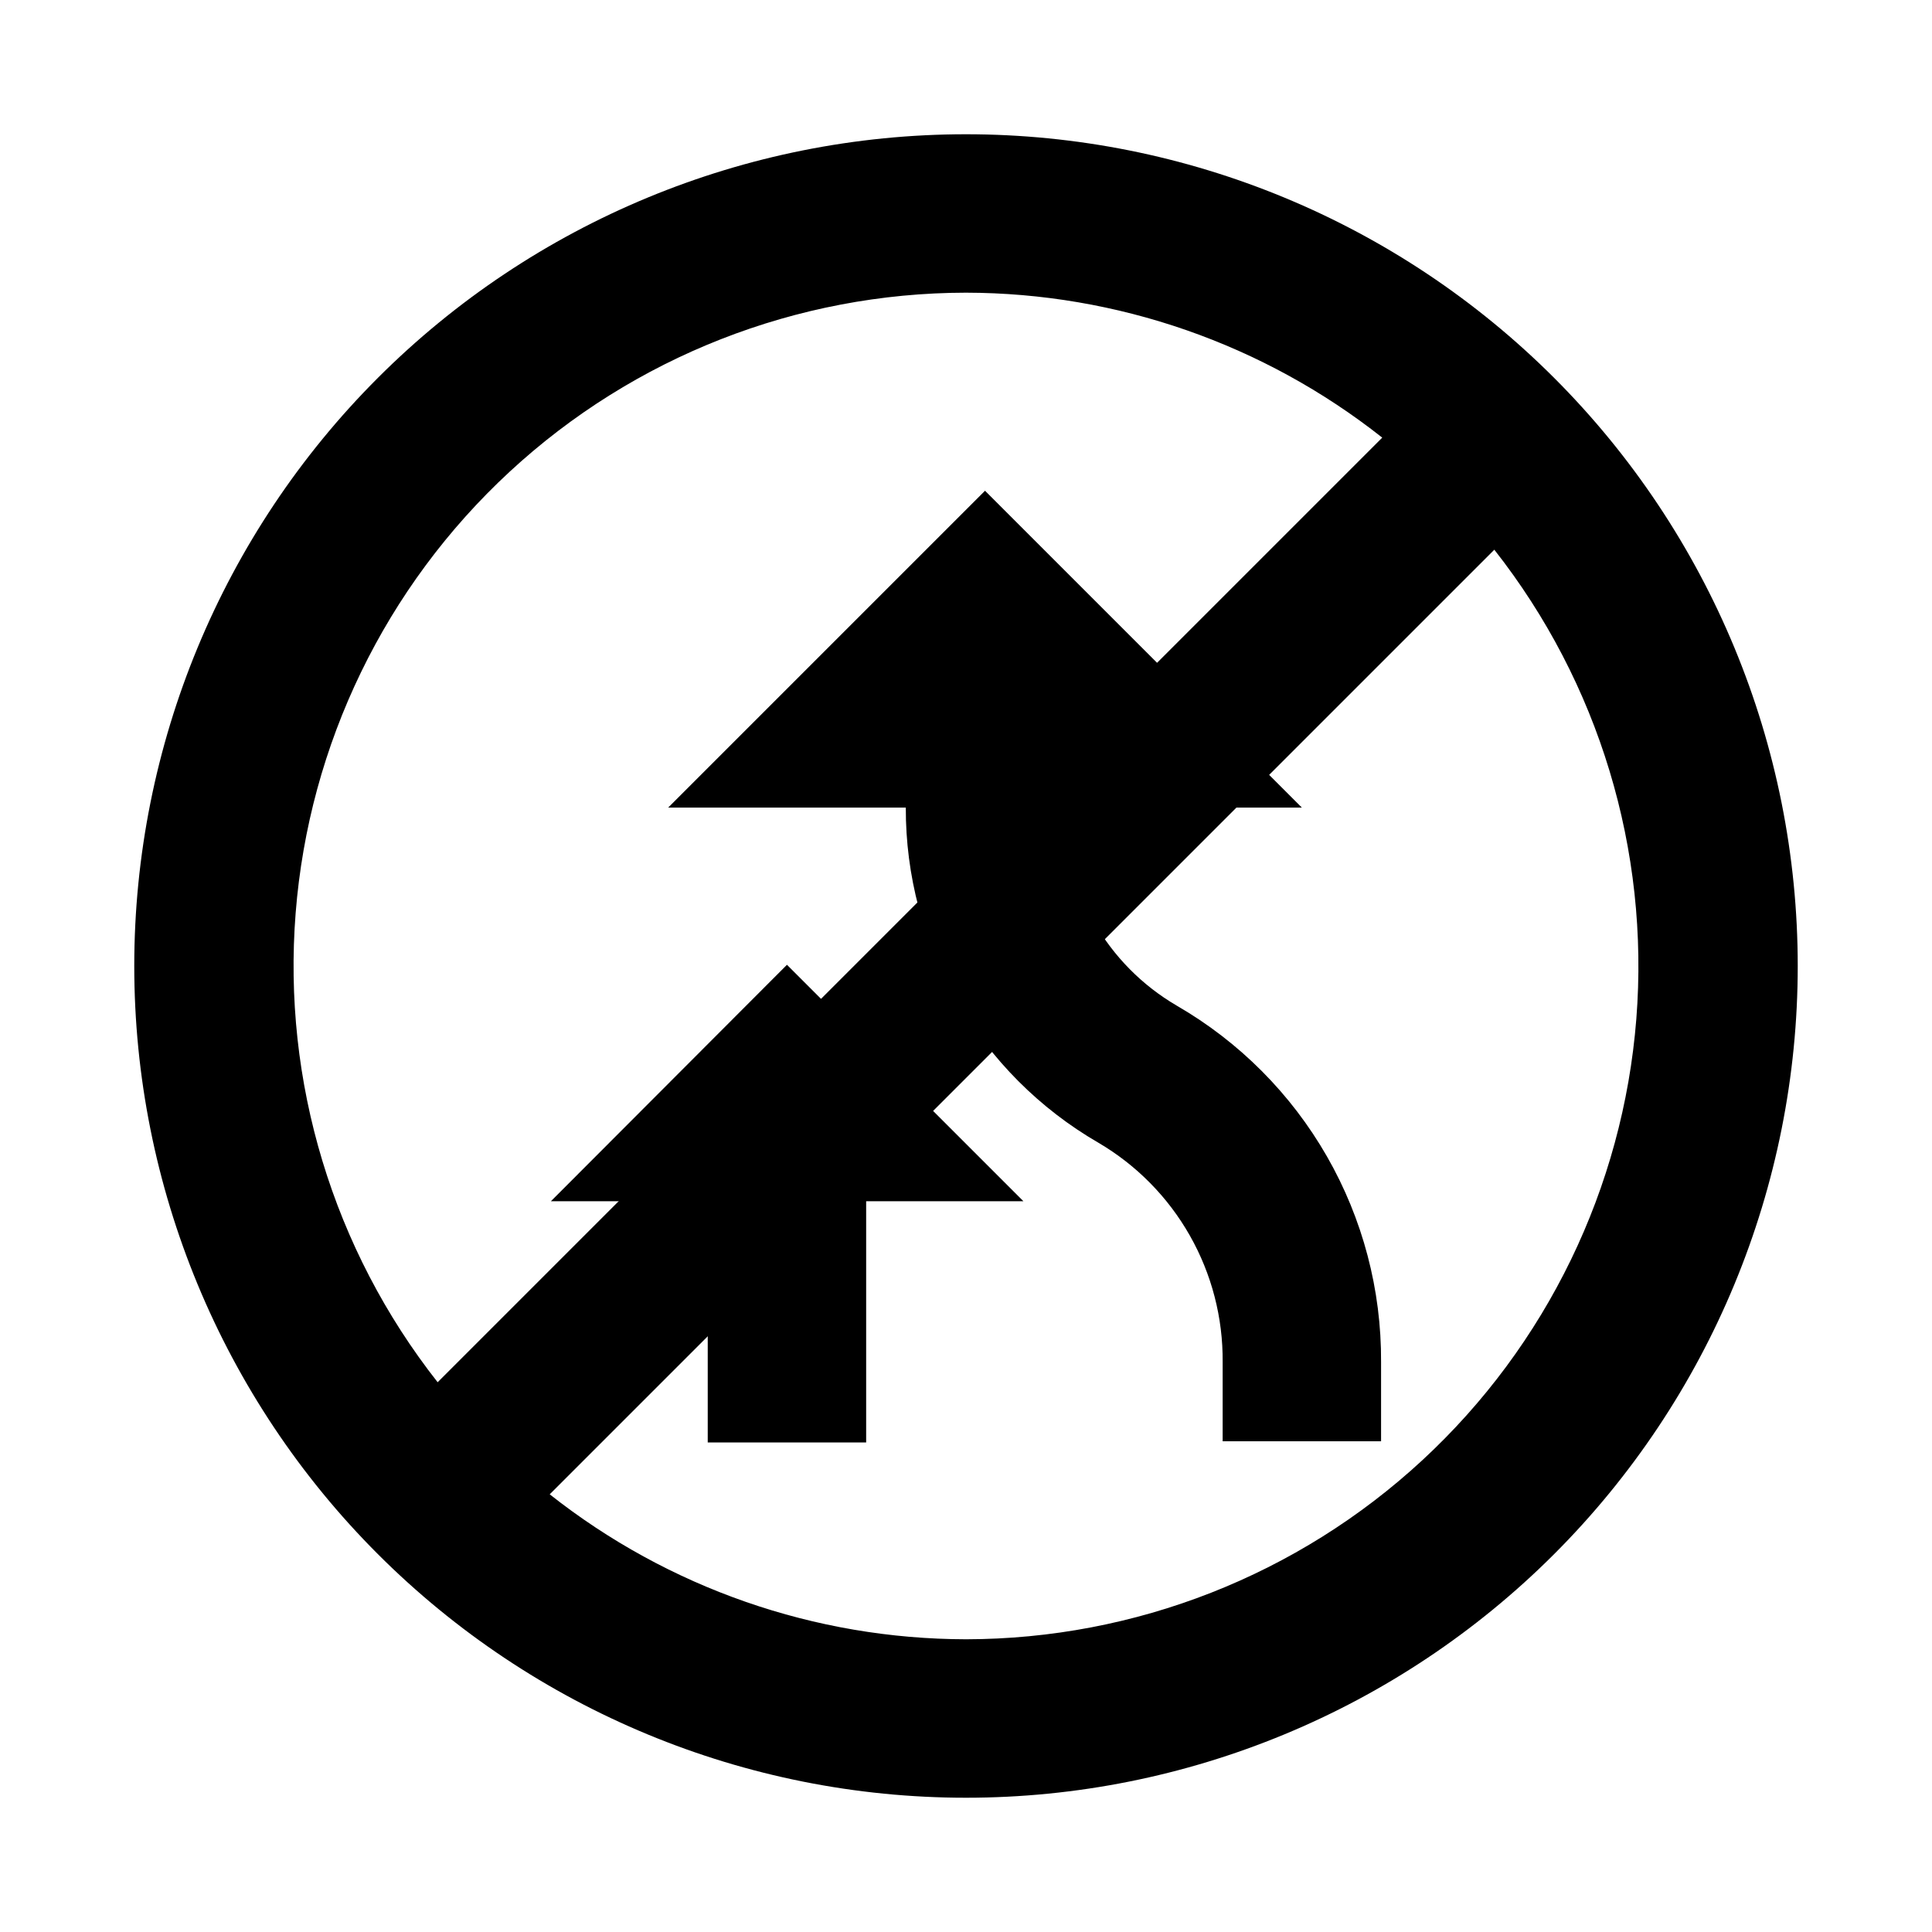
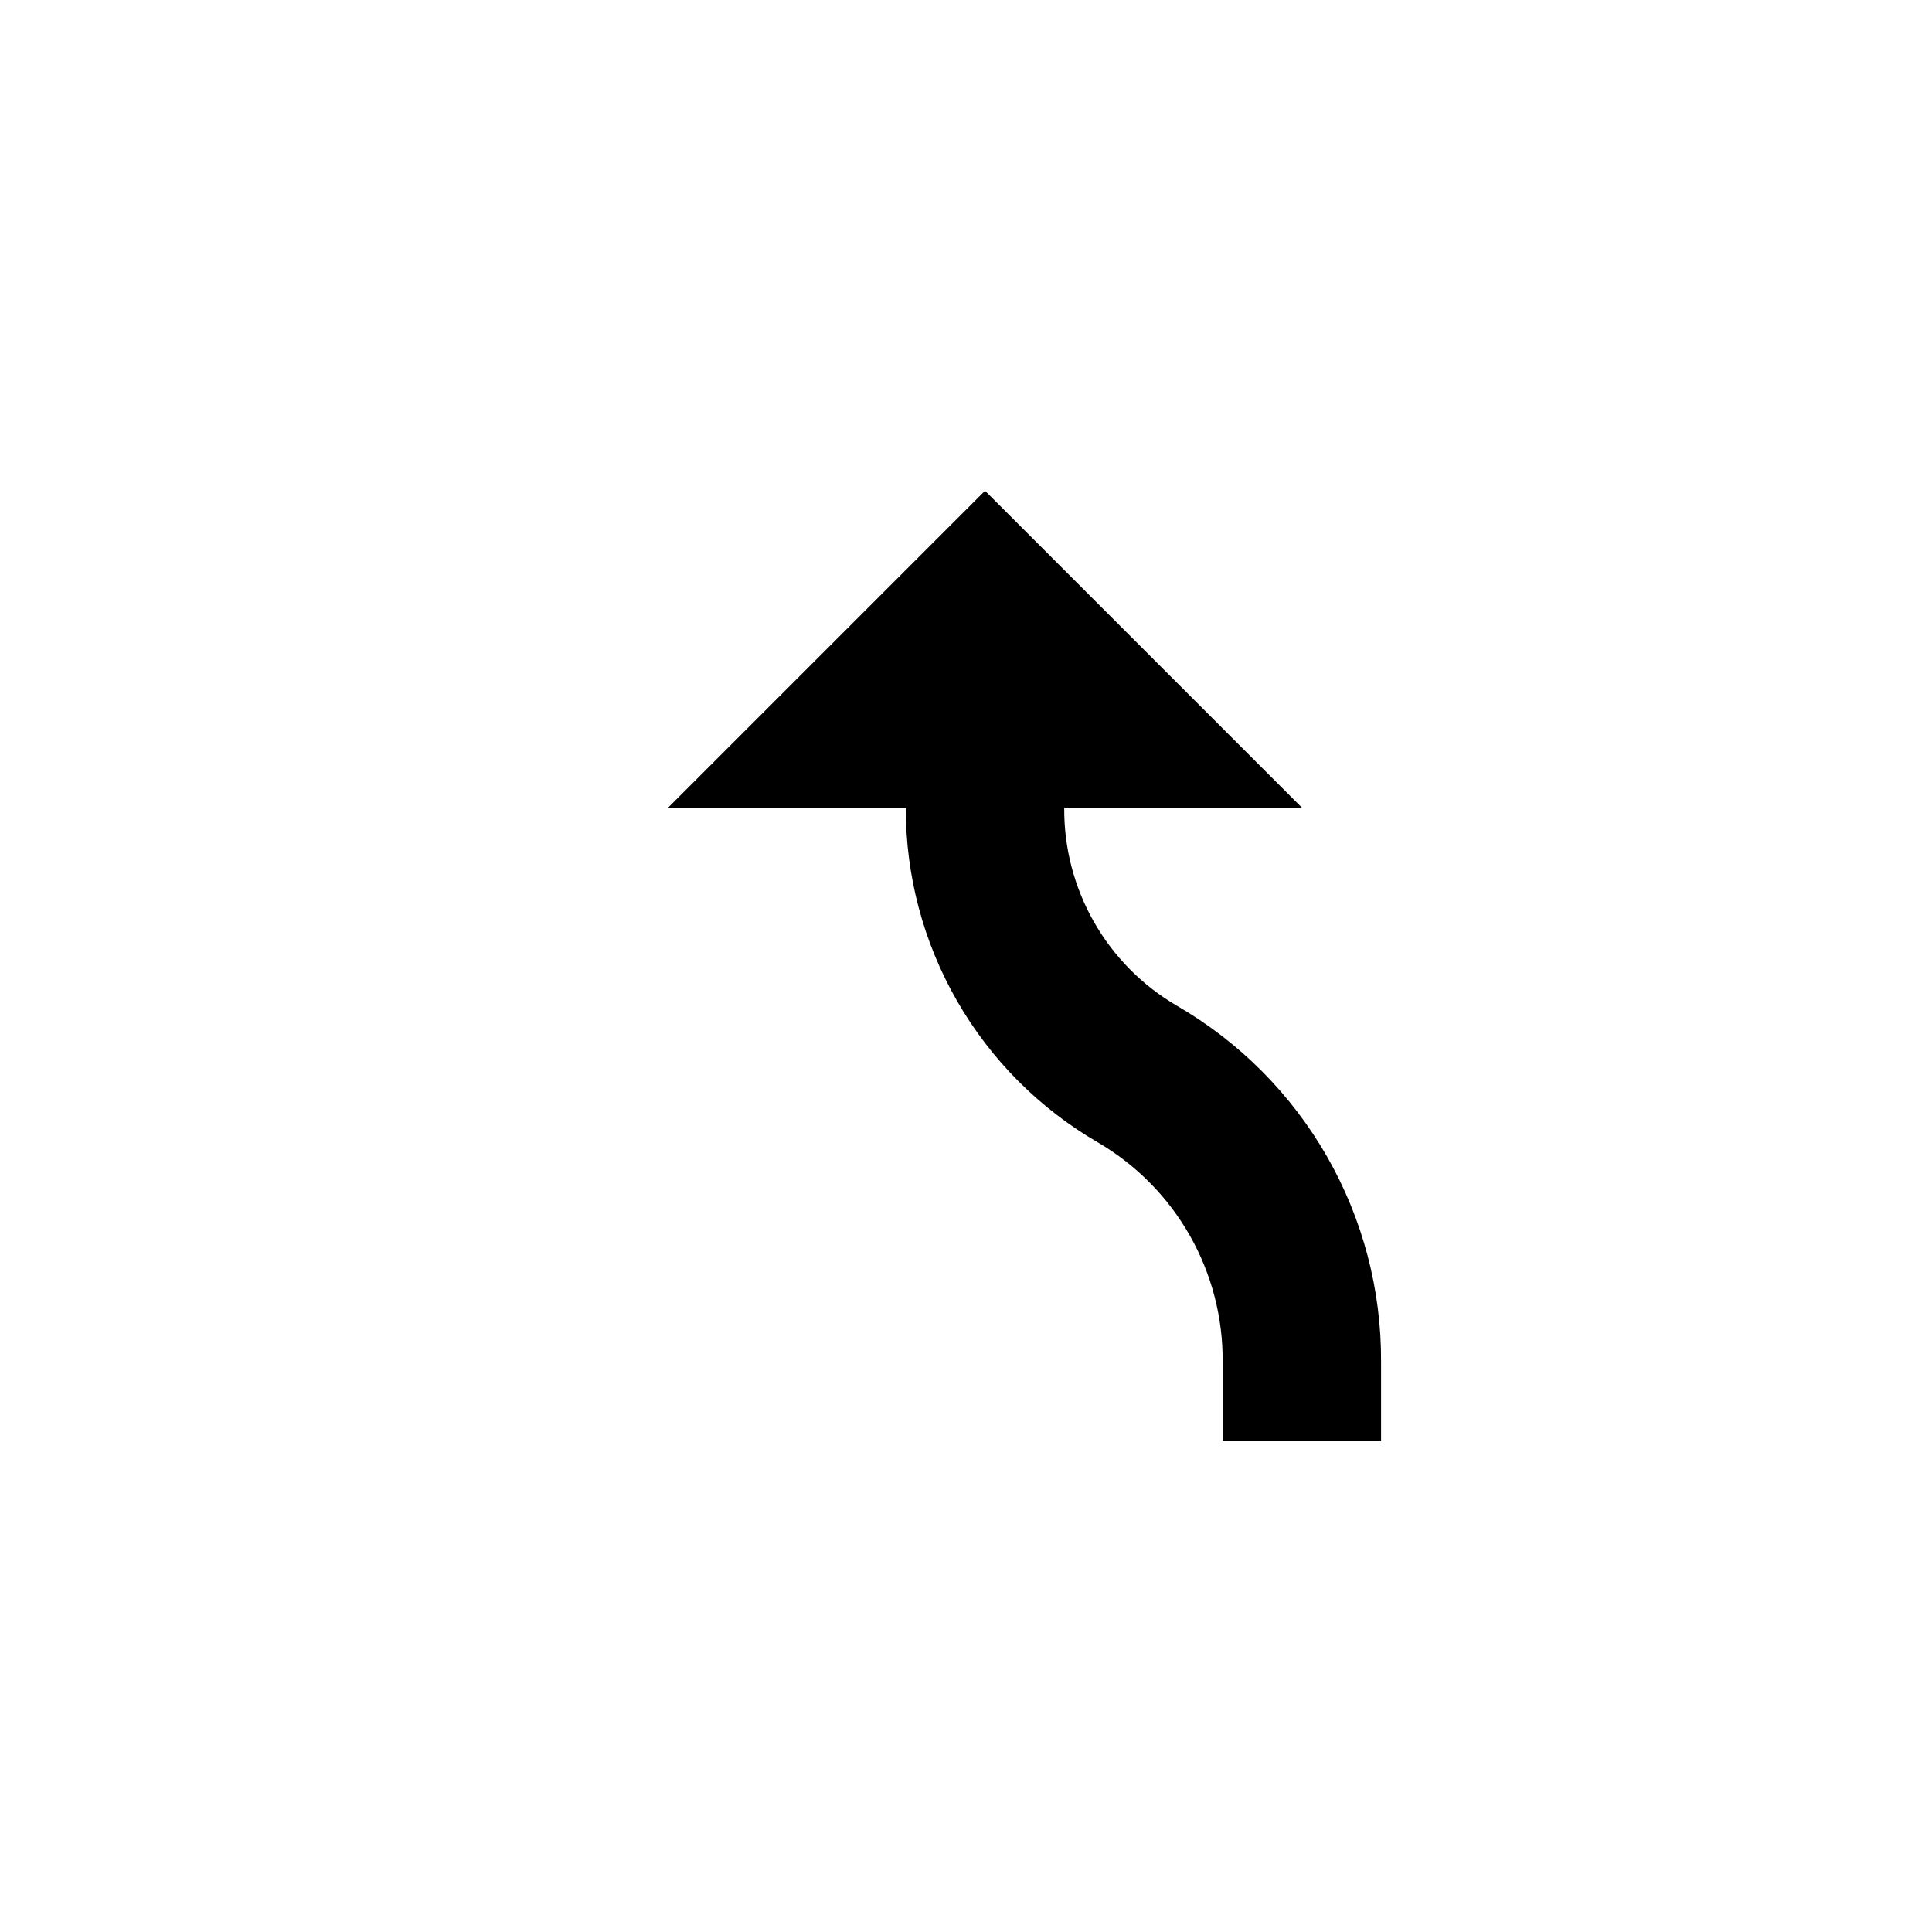
<svg xmlns="http://www.w3.org/2000/svg" fill="#000000" width="800px" height="800px" version="1.1" viewBox="144 144 512 512">
  <g>
    <path d="m455.84 410.5c-9.152-5.348-16.727-13.016-21.961-22.23-5.238-9.219-7.941-19.652-7.848-30.25h62.977l-83.969-83.969-83.969 83.969h62.977c-0.055 17.977 4.633 35.656 13.586 51.246 8.957 15.59 21.867 28.539 37.426 37.551 10.121 5.938 18.496 14.441 24.281 24.652 5.785 10.207 8.777 21.762 8.676 33.492v20.992h41.984v-20.992c0.105-19.121-4.848-37.934-14.359-54.523s-23.242-30.367-39.801-39.938z" />
-     <path d="m352.55 399.68-62.555 62.66h41.562v63.922h41.984v-63.922h41.672z" />
-     <path d="m400 179.58c-58.461 0-114.52 23.223-155.86 64.559s-64.559 97.398-64.559 155.86c0 58.457 23.223 114.52 64.559 155.86 41.336 41.336 97.398 64.559 155.86 64.559 58.457 0 114.52-23.223 155.86-64.559 41.336-41.336 64.559-97.398 64.559-155.86 0-58.461-23.223-114.52-64.559-155.86-41.336-41.336-97.398-64.559-155.86-64.559zm0 41.984c40.039 0.066 78.891 13.594 110.31 38.414l-250.33 250.33c-27.727-35.254-41.164-79.656-37.629-124.37 3.531-44.711 23.773-86.453 56.691-116.91 32.922-30.461 76.105-47.406 120.96-47.465zm0 356.86c-40.043-0.062-78.895-13.594-110.32-38.414l250.33-250.33c27.727 35.254 41.164 79.656 37.633 124.37-3.535 44.711-23.773 86.453-56.695 116.91-32.918 30.461-76.105 47.41-120.95 47.465z" />
  </g>
</svg>